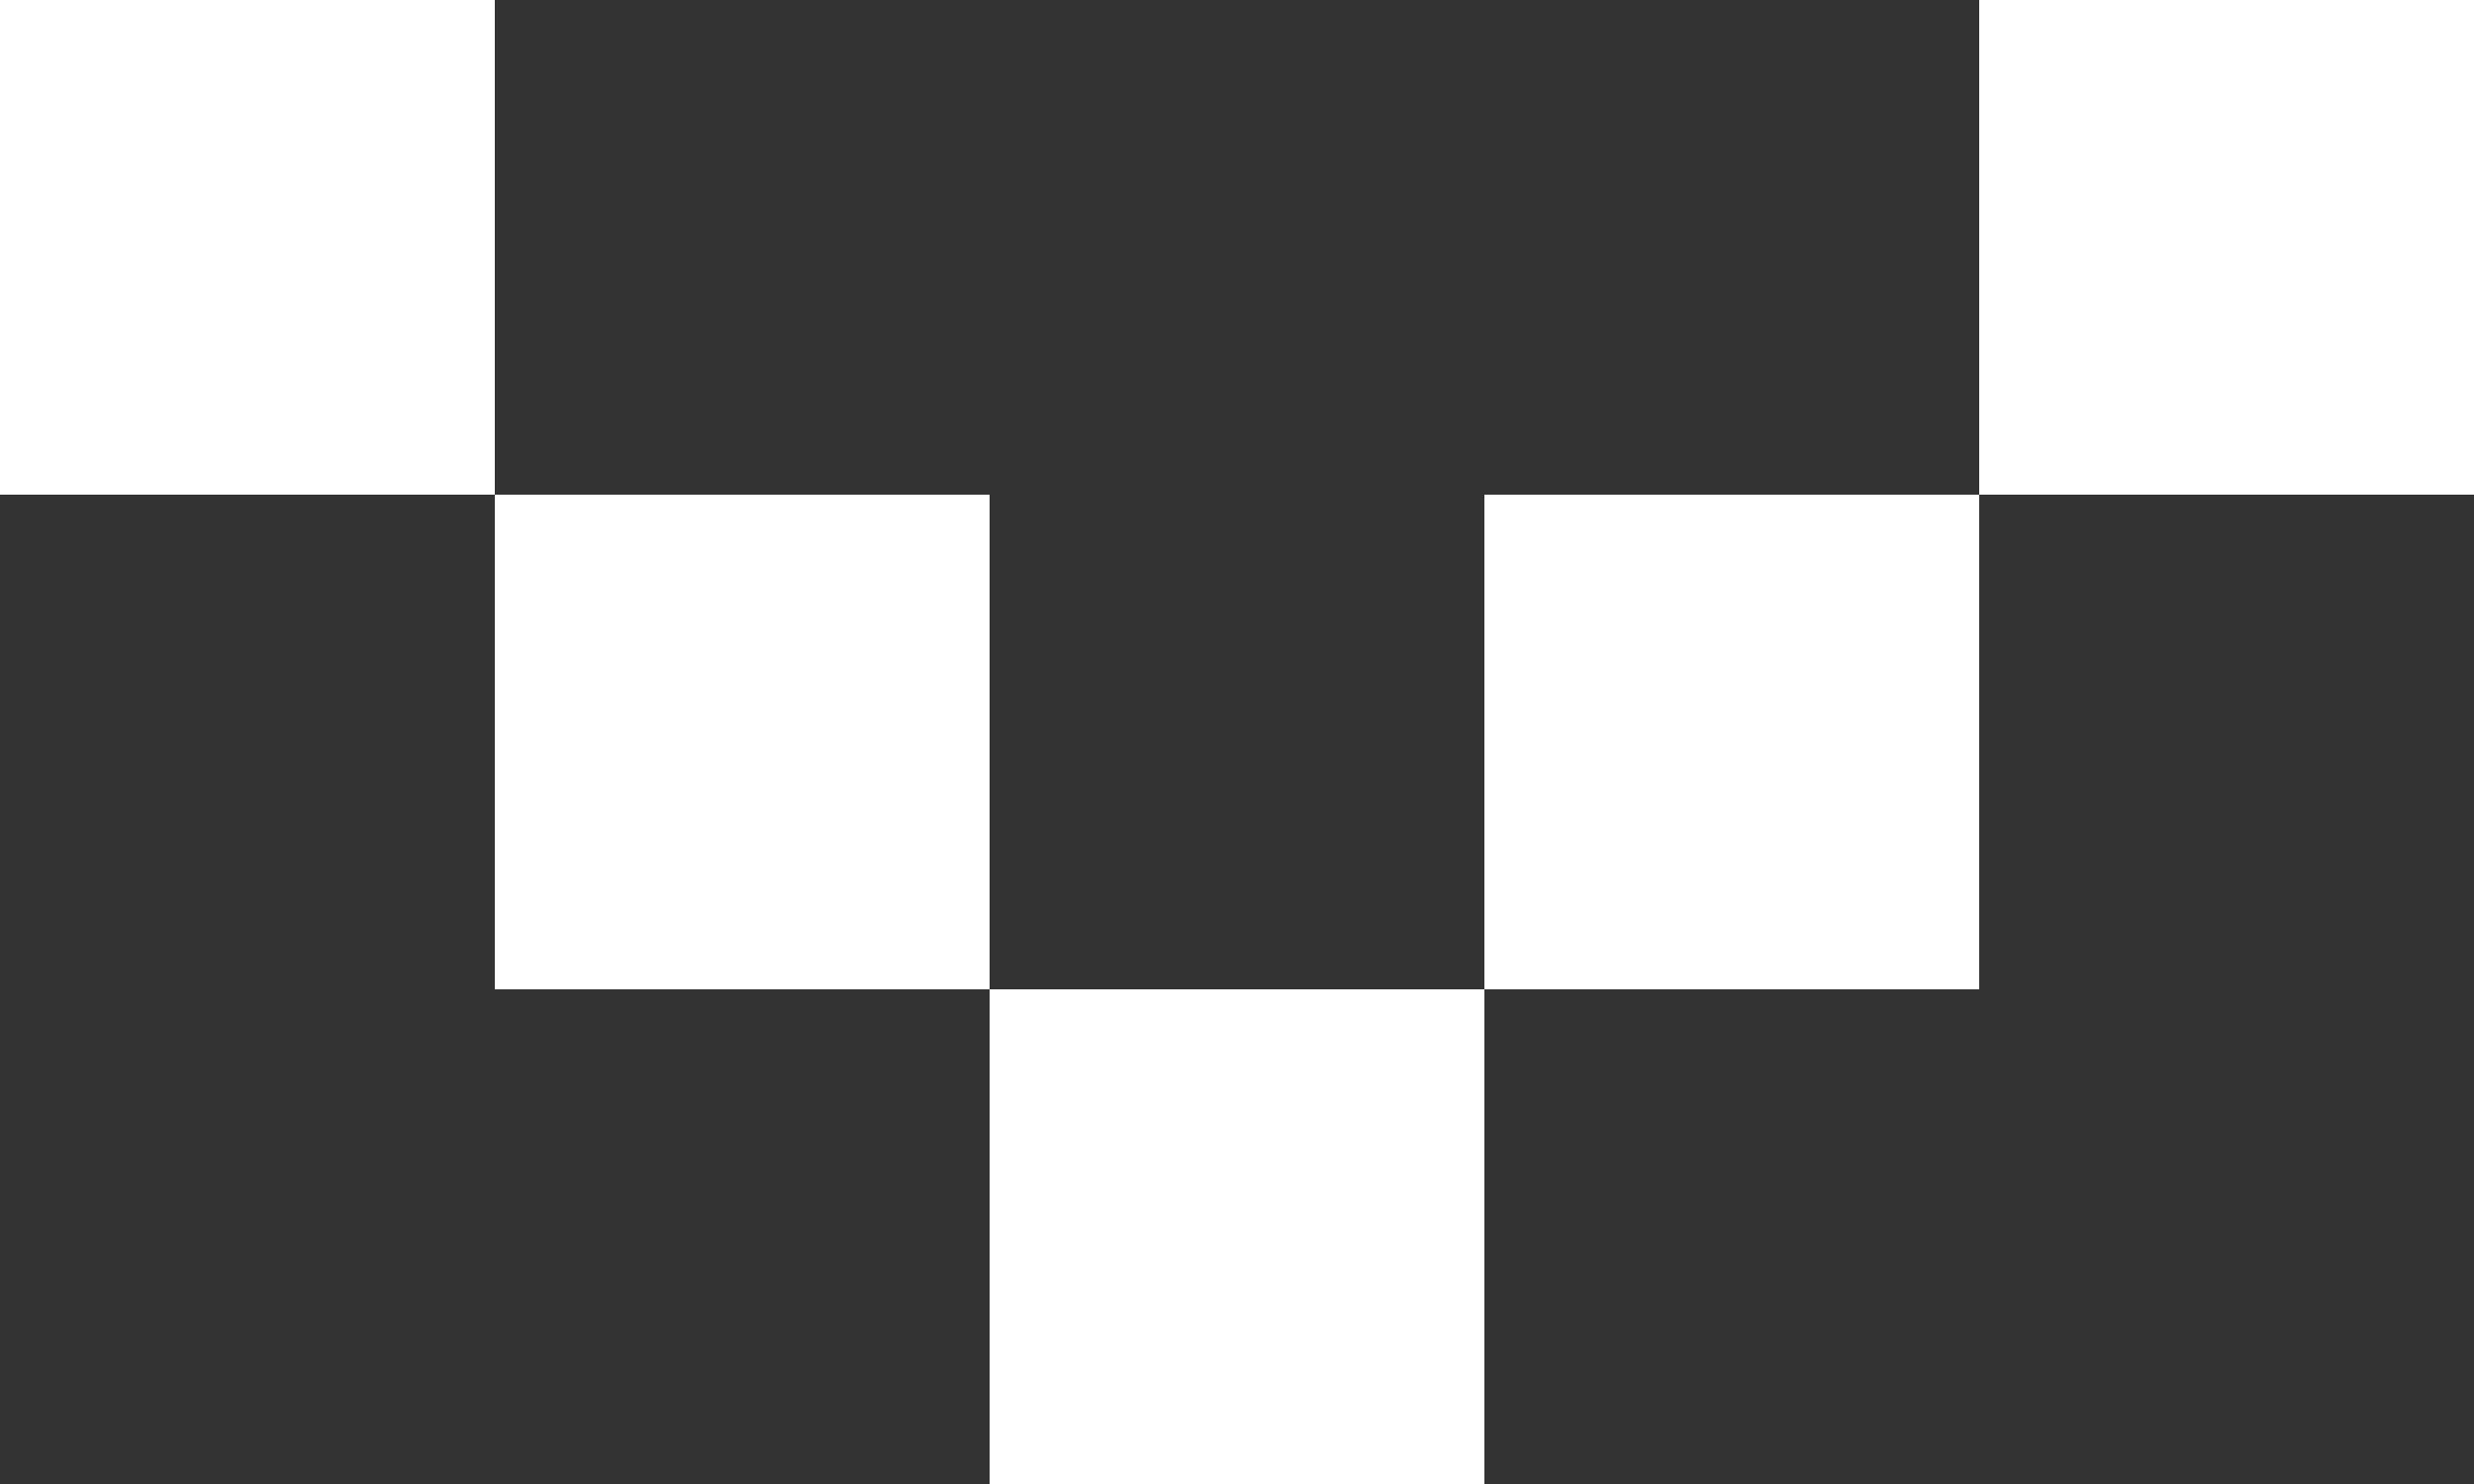
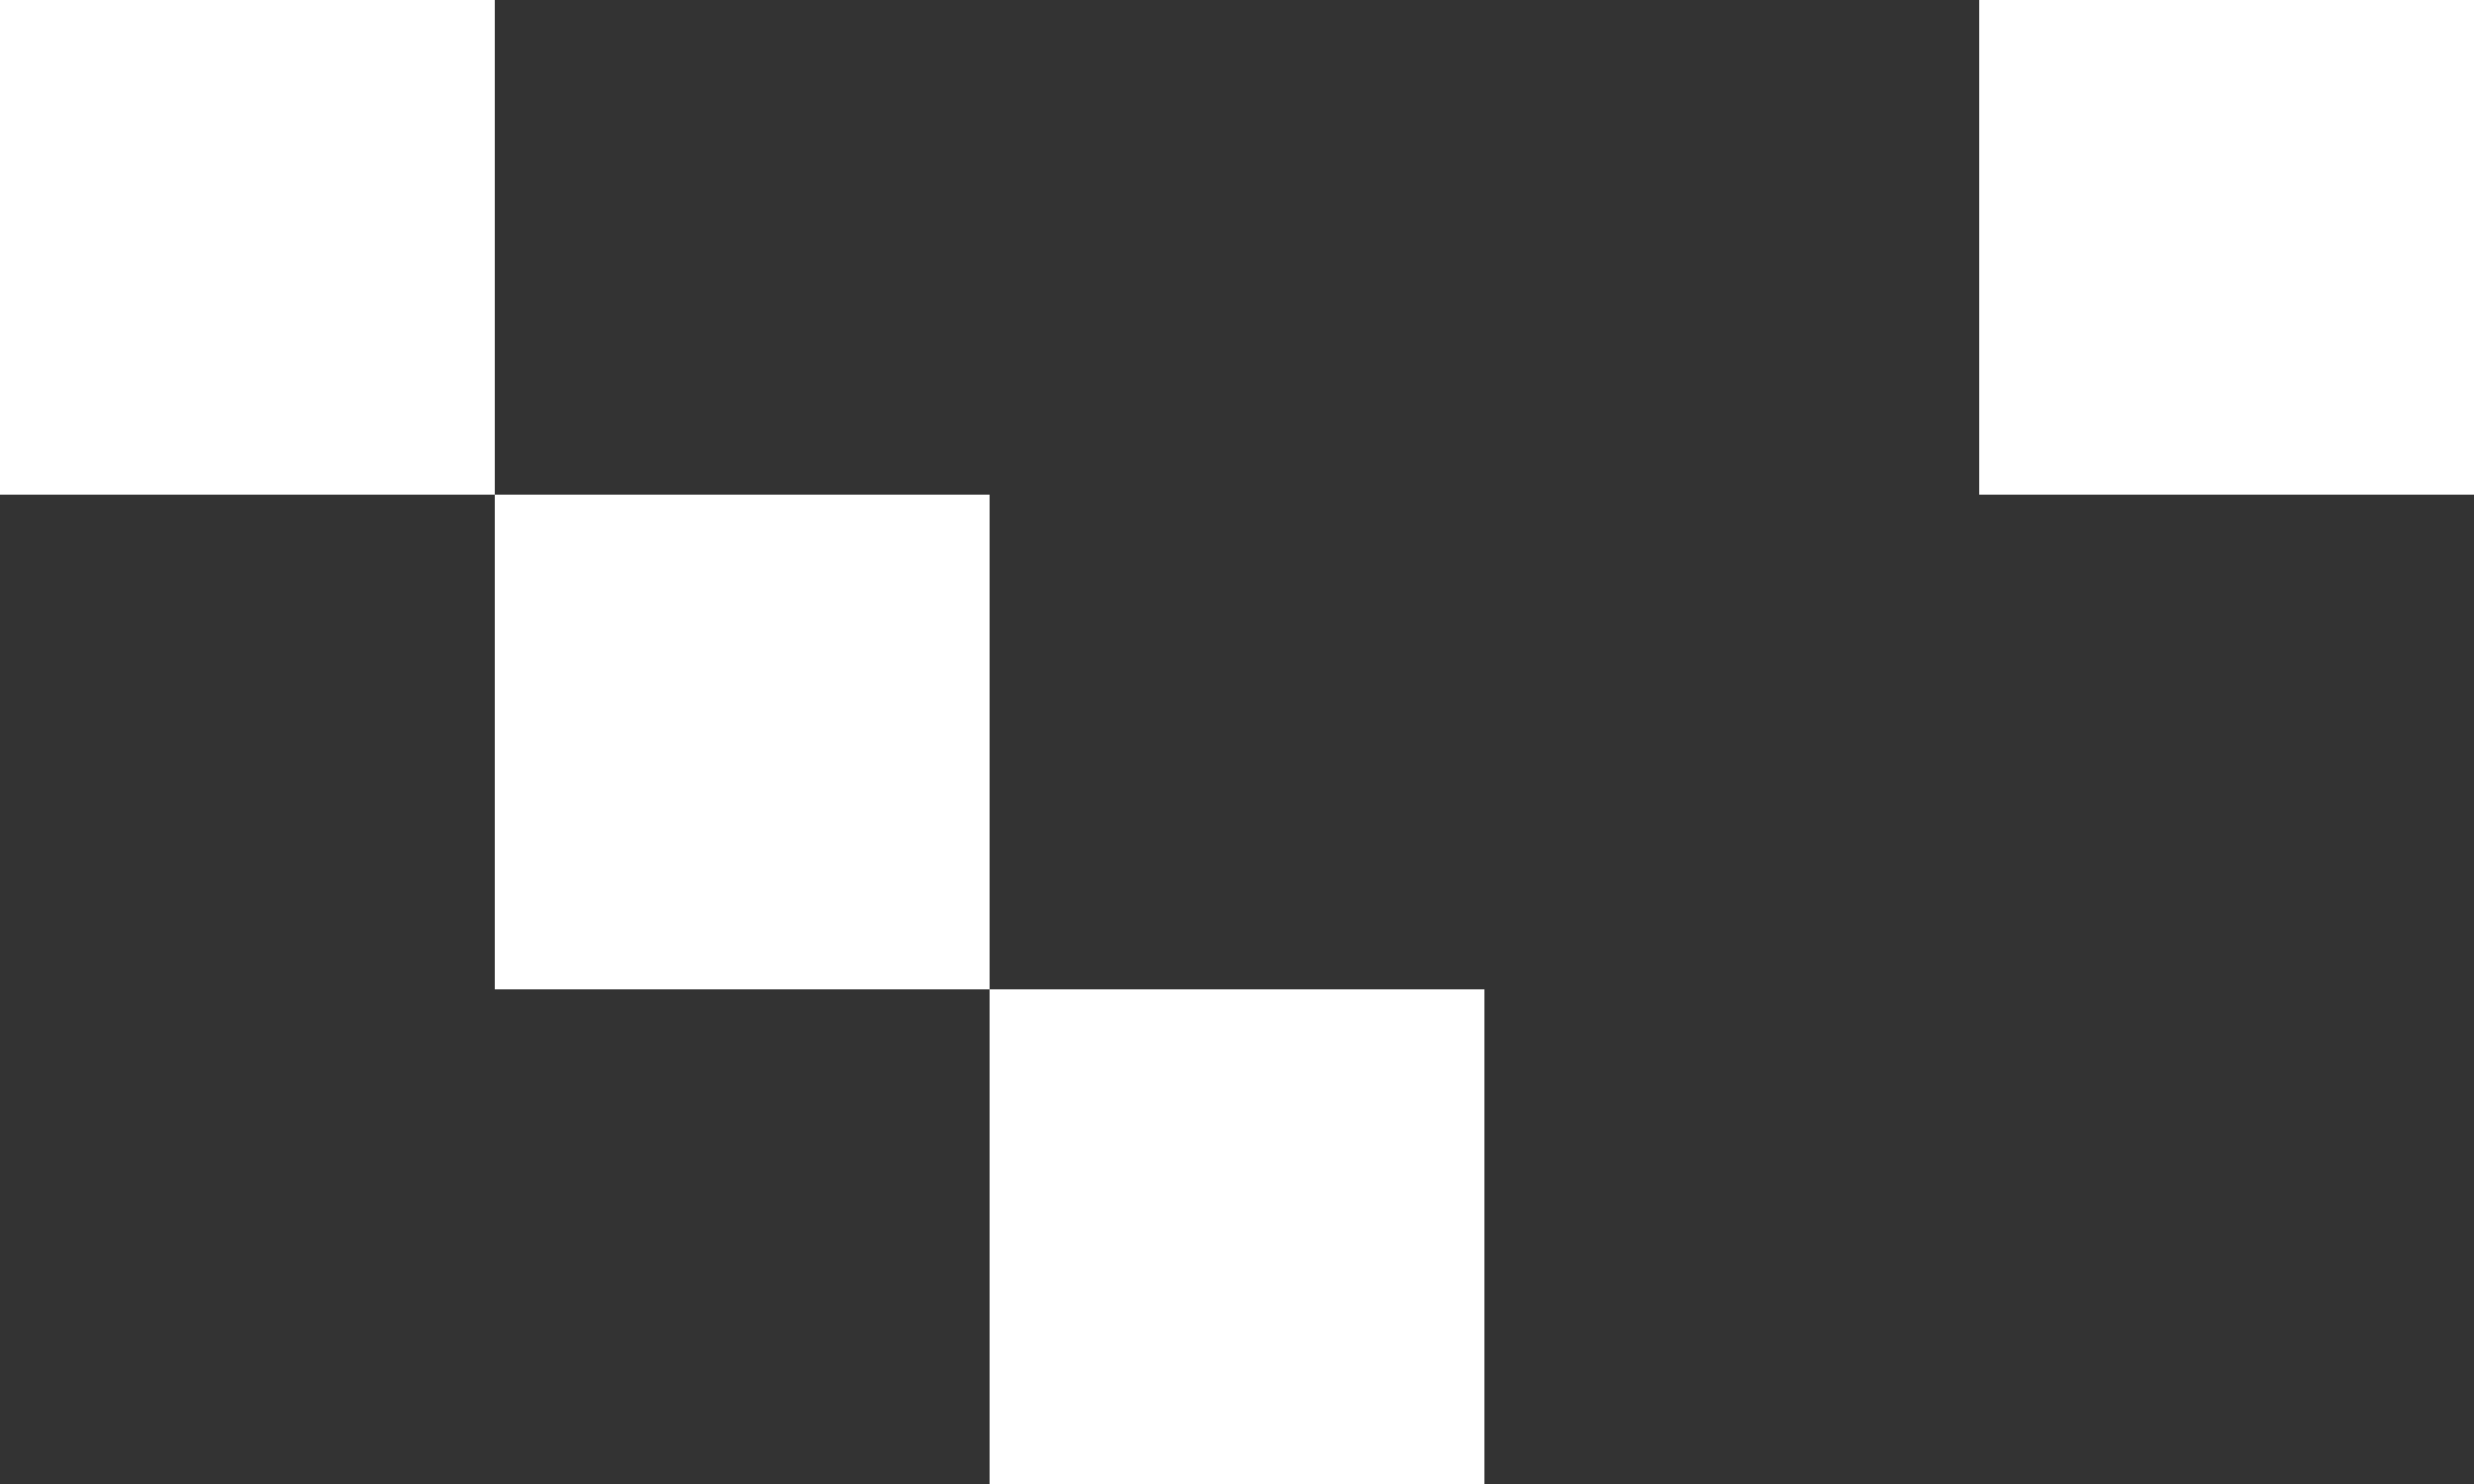
<svg xmlns="http://www.w3.org/2000/svg" width="10" height="6" viewBox="0 0 10 6" fill="none">
  <rect x="0" y="0" width="10" height="6" fill="#333333" stroke="none" />
-   <path d="M2 0v2H0V0zm8 0v2H8V0zM4 2v2H2V2zm4 0v2H6V2zM6 4v2H4V4z" fill="#fff" />
+   <path d="M2 0v2H0V0zm8 0v2H8V0zM4 2v2H2V2m4 0v2H6V2zM6 4v2H4V4z" fill="#fff" />
</svg>